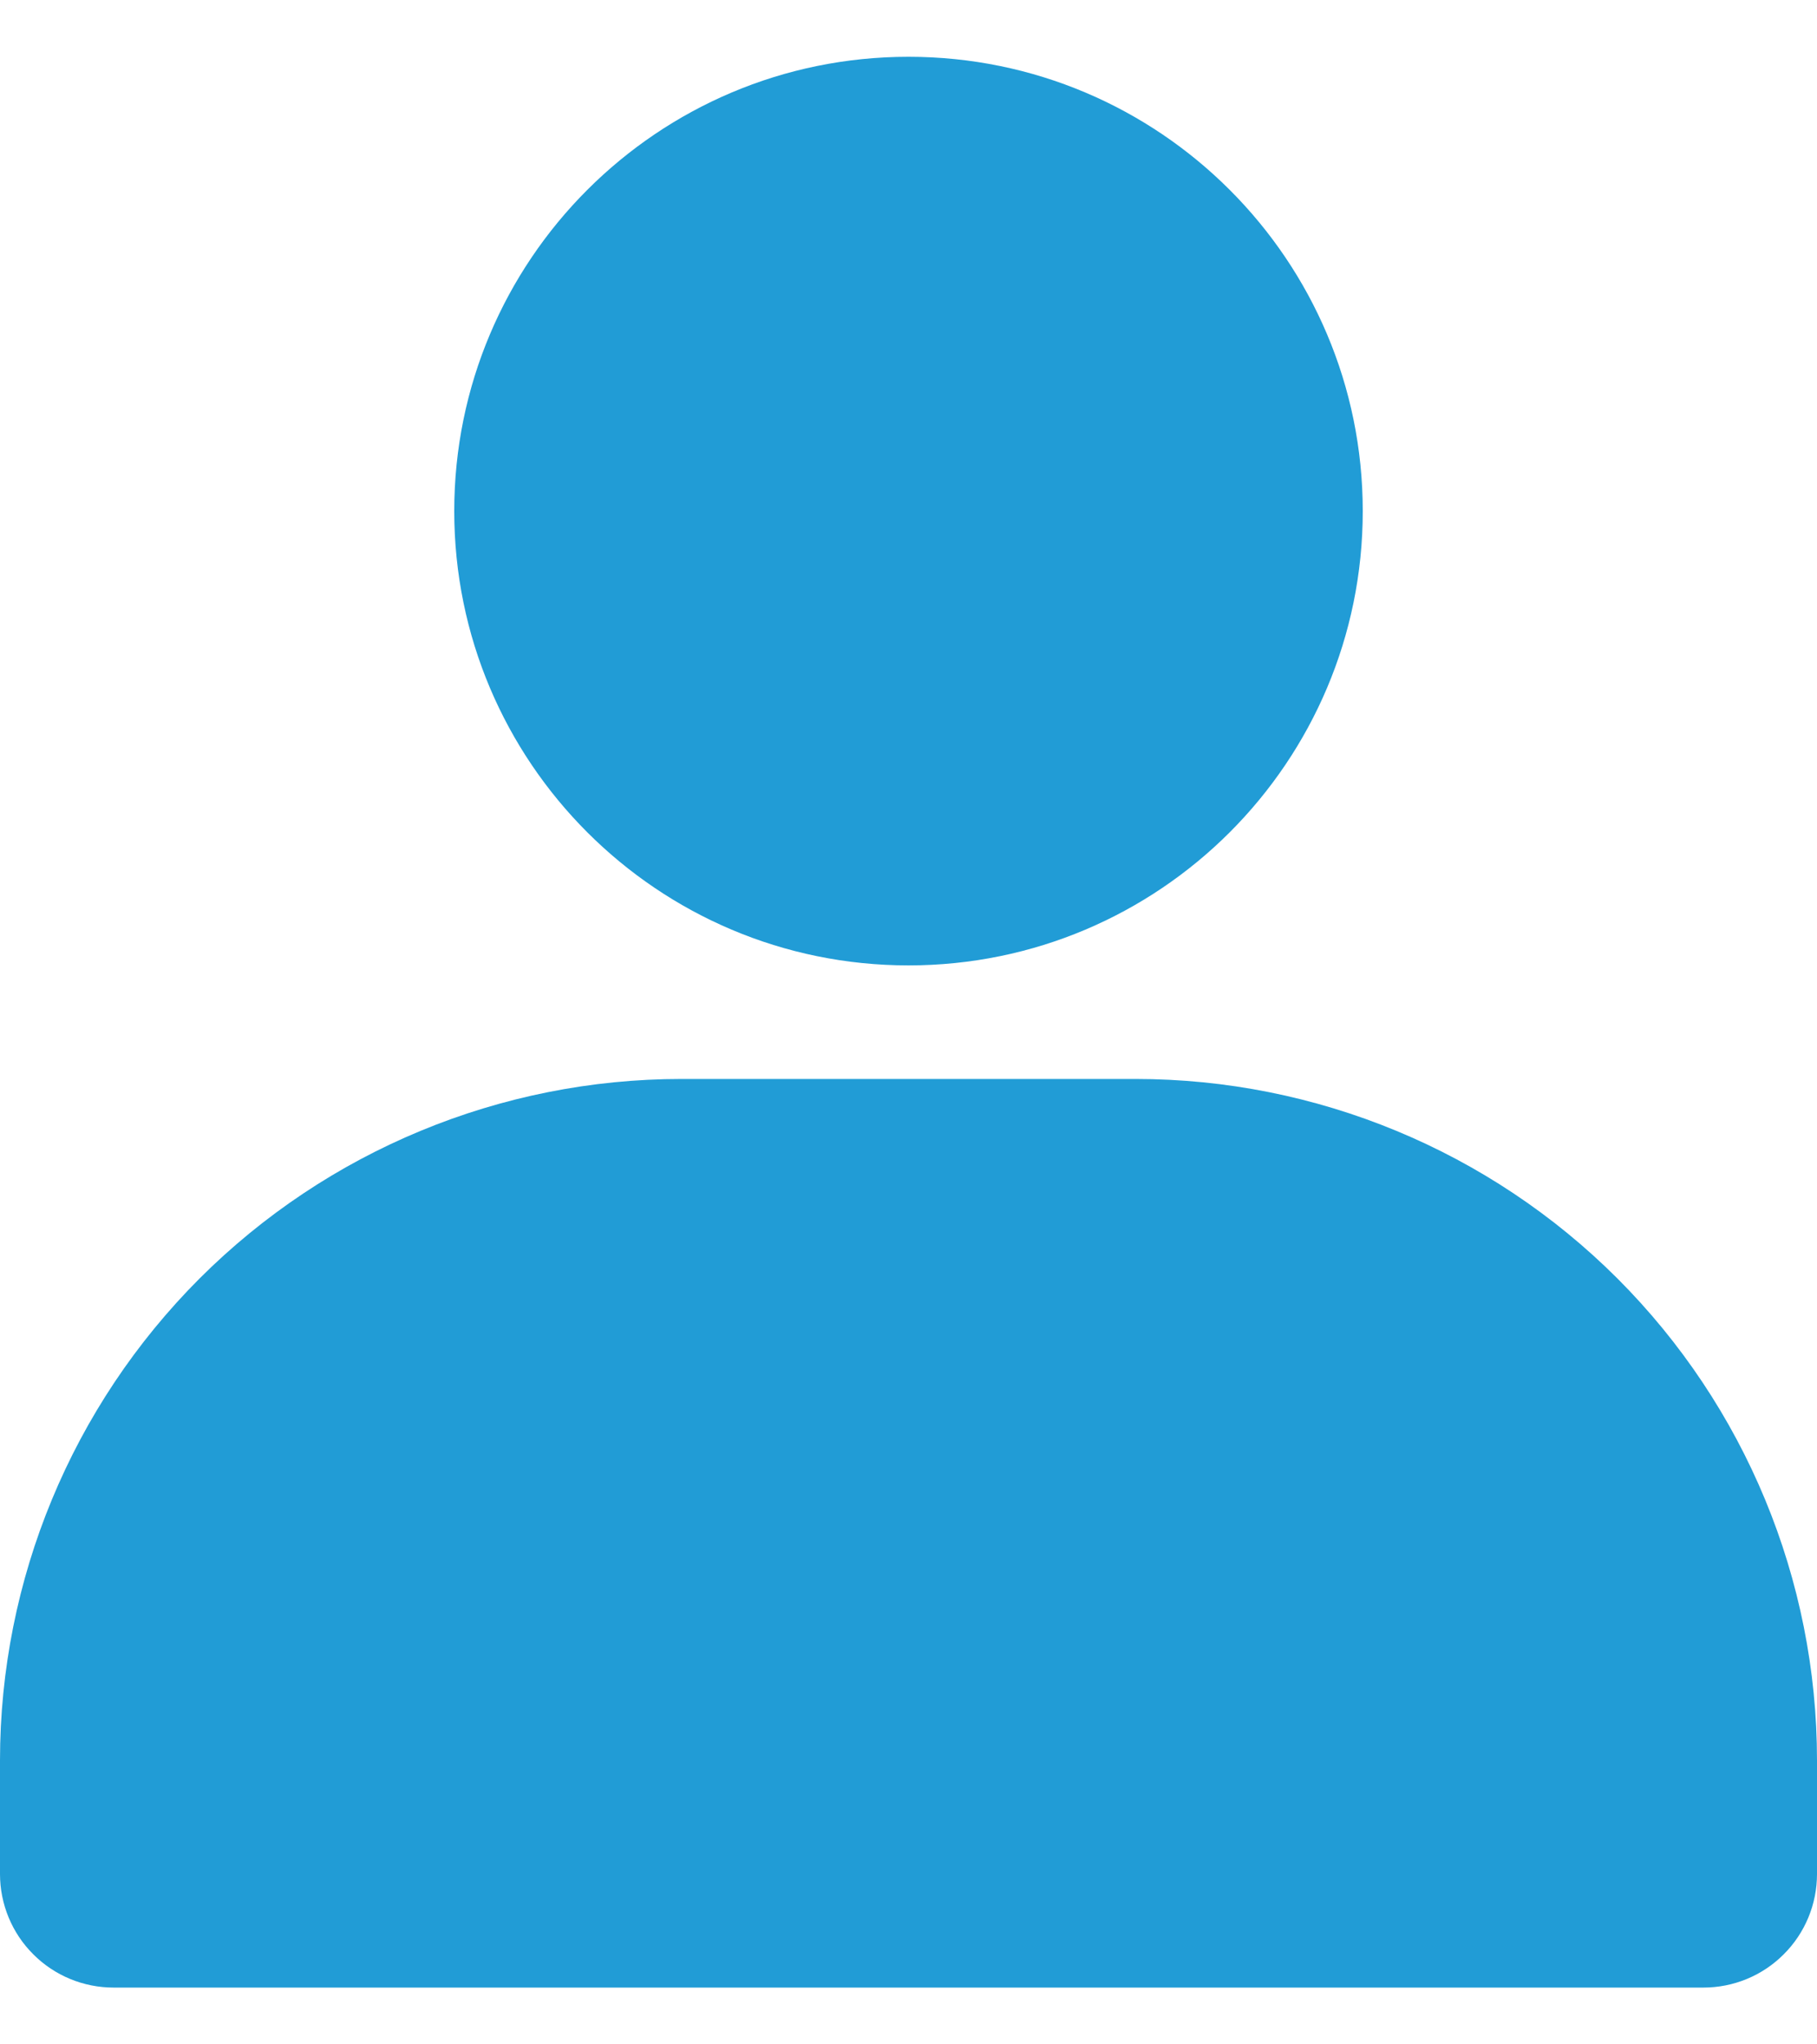
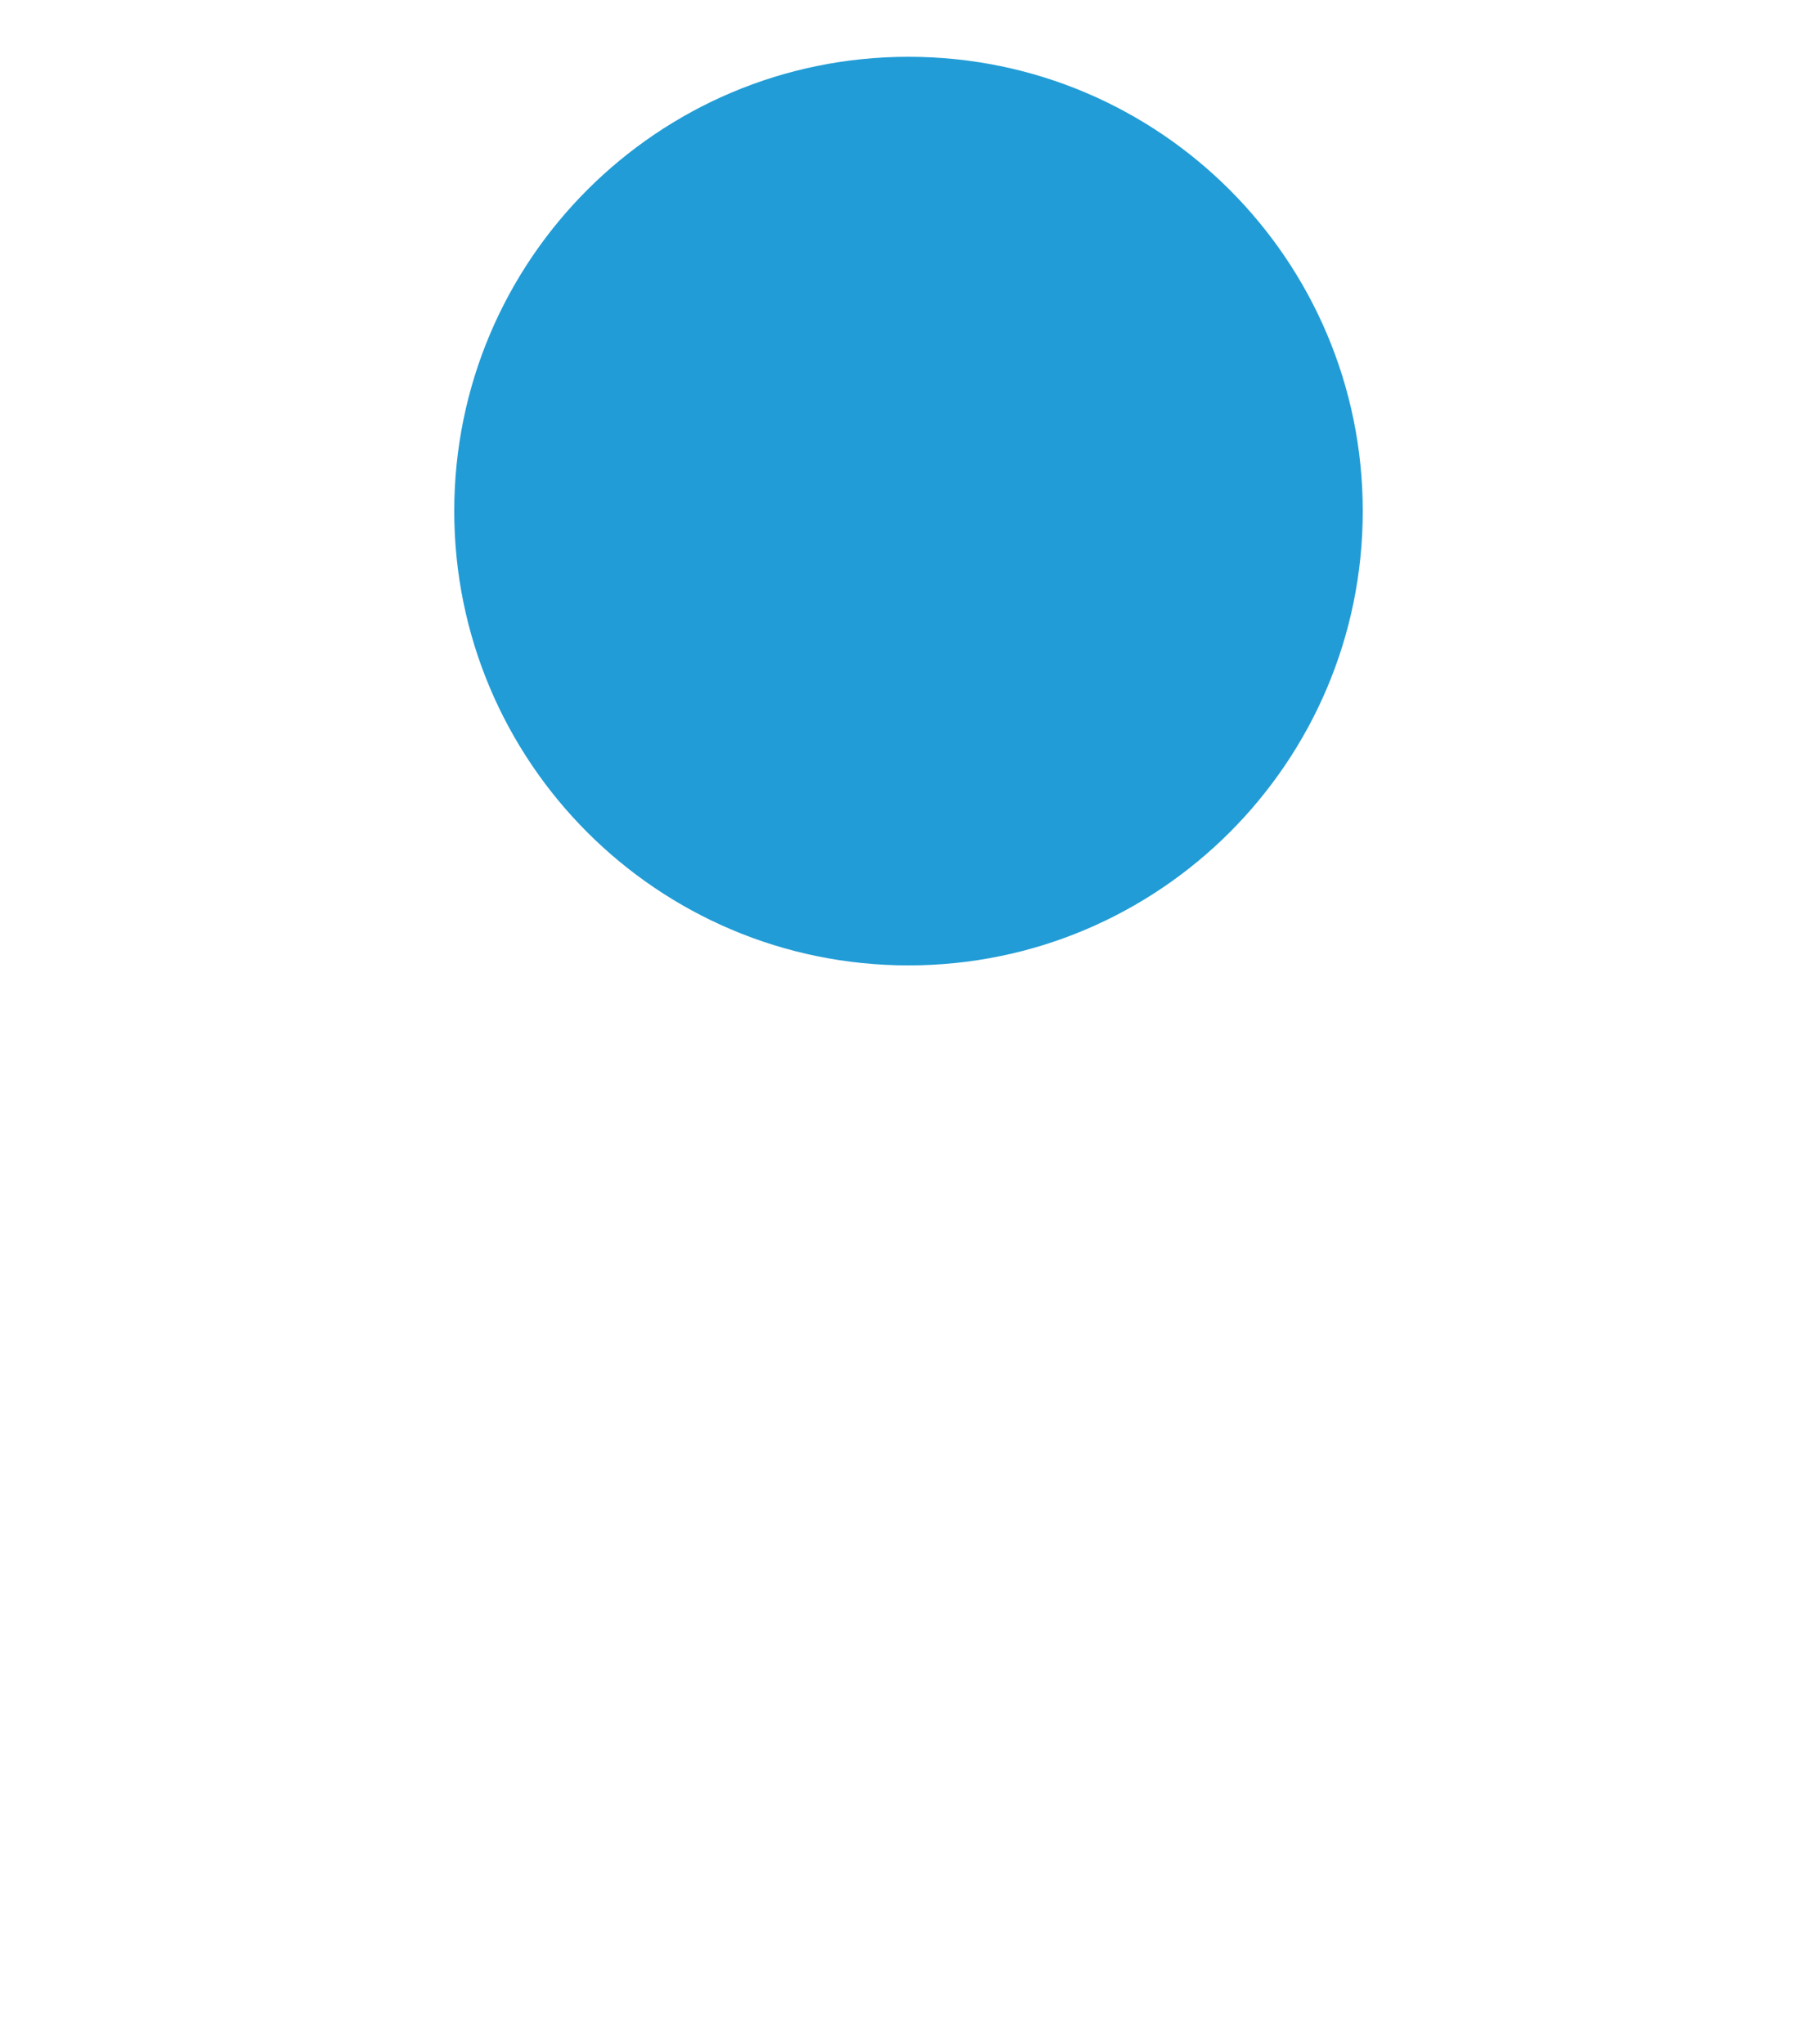
<svg xmlns="http://www.w3.org/2000/svg" width="16" height="18" viewBox="0 0 16 18" fill="none">
  <path d="M8 8.5C10.209 8.5 12 6.709 12 4.5C12 2.291 10.209 0.5 8 0.5C5.791 0.5 4 2.291 4 4.5C4 6.709 5.791 8.5 8 8.5Z" fill="#219CD6" />
-   <path d="M16 15.5V16.5C16 16.765 15.895 17.02 15.707 17.207C15.52 17.395 15.265 17.5 15 17.5H1C0.735 17.5 0.48 17.395 0.293 17.207C0.105 17.02 0 16.765 0 16.5V15.5C0 13.909 0.632 12.383 1.757 11.257C2.883 10.132 4.409 9.5 6 9.5H10C11.591 9.5 13.117 10.132 14.243 11.257C15.368 12.383 16 13.909 16 15.5Z" fill="#219CD6" />
</svg>